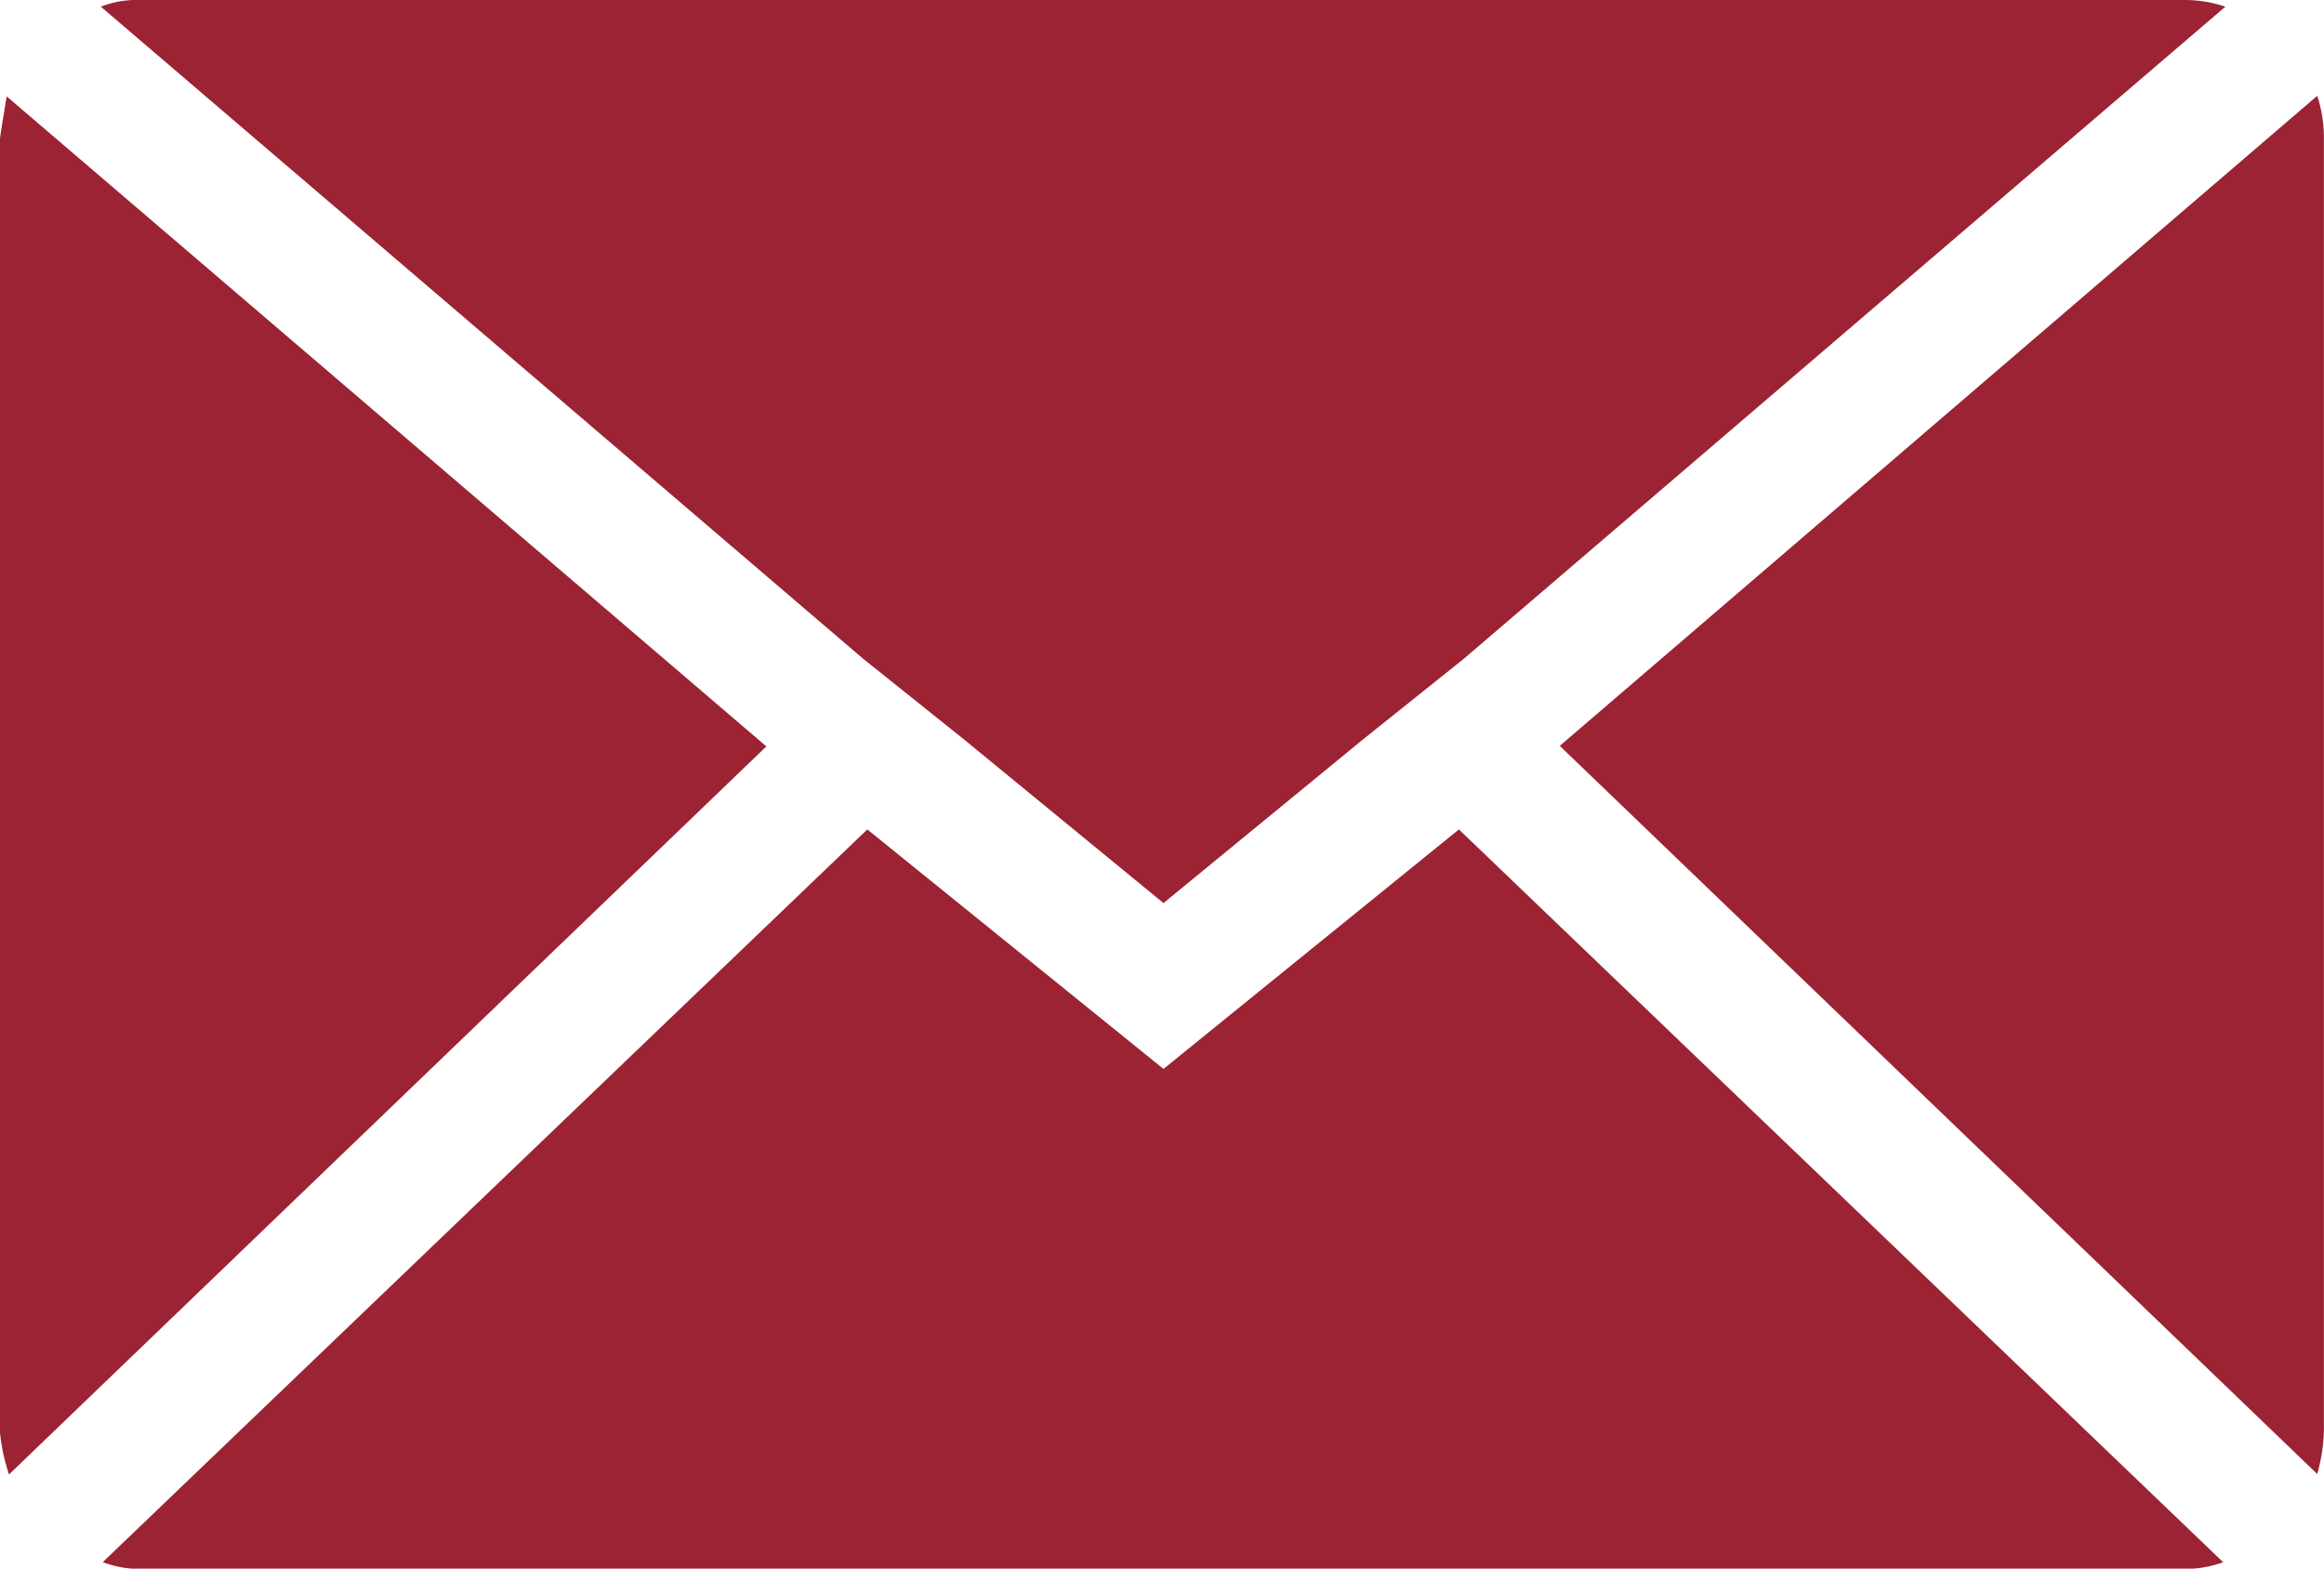
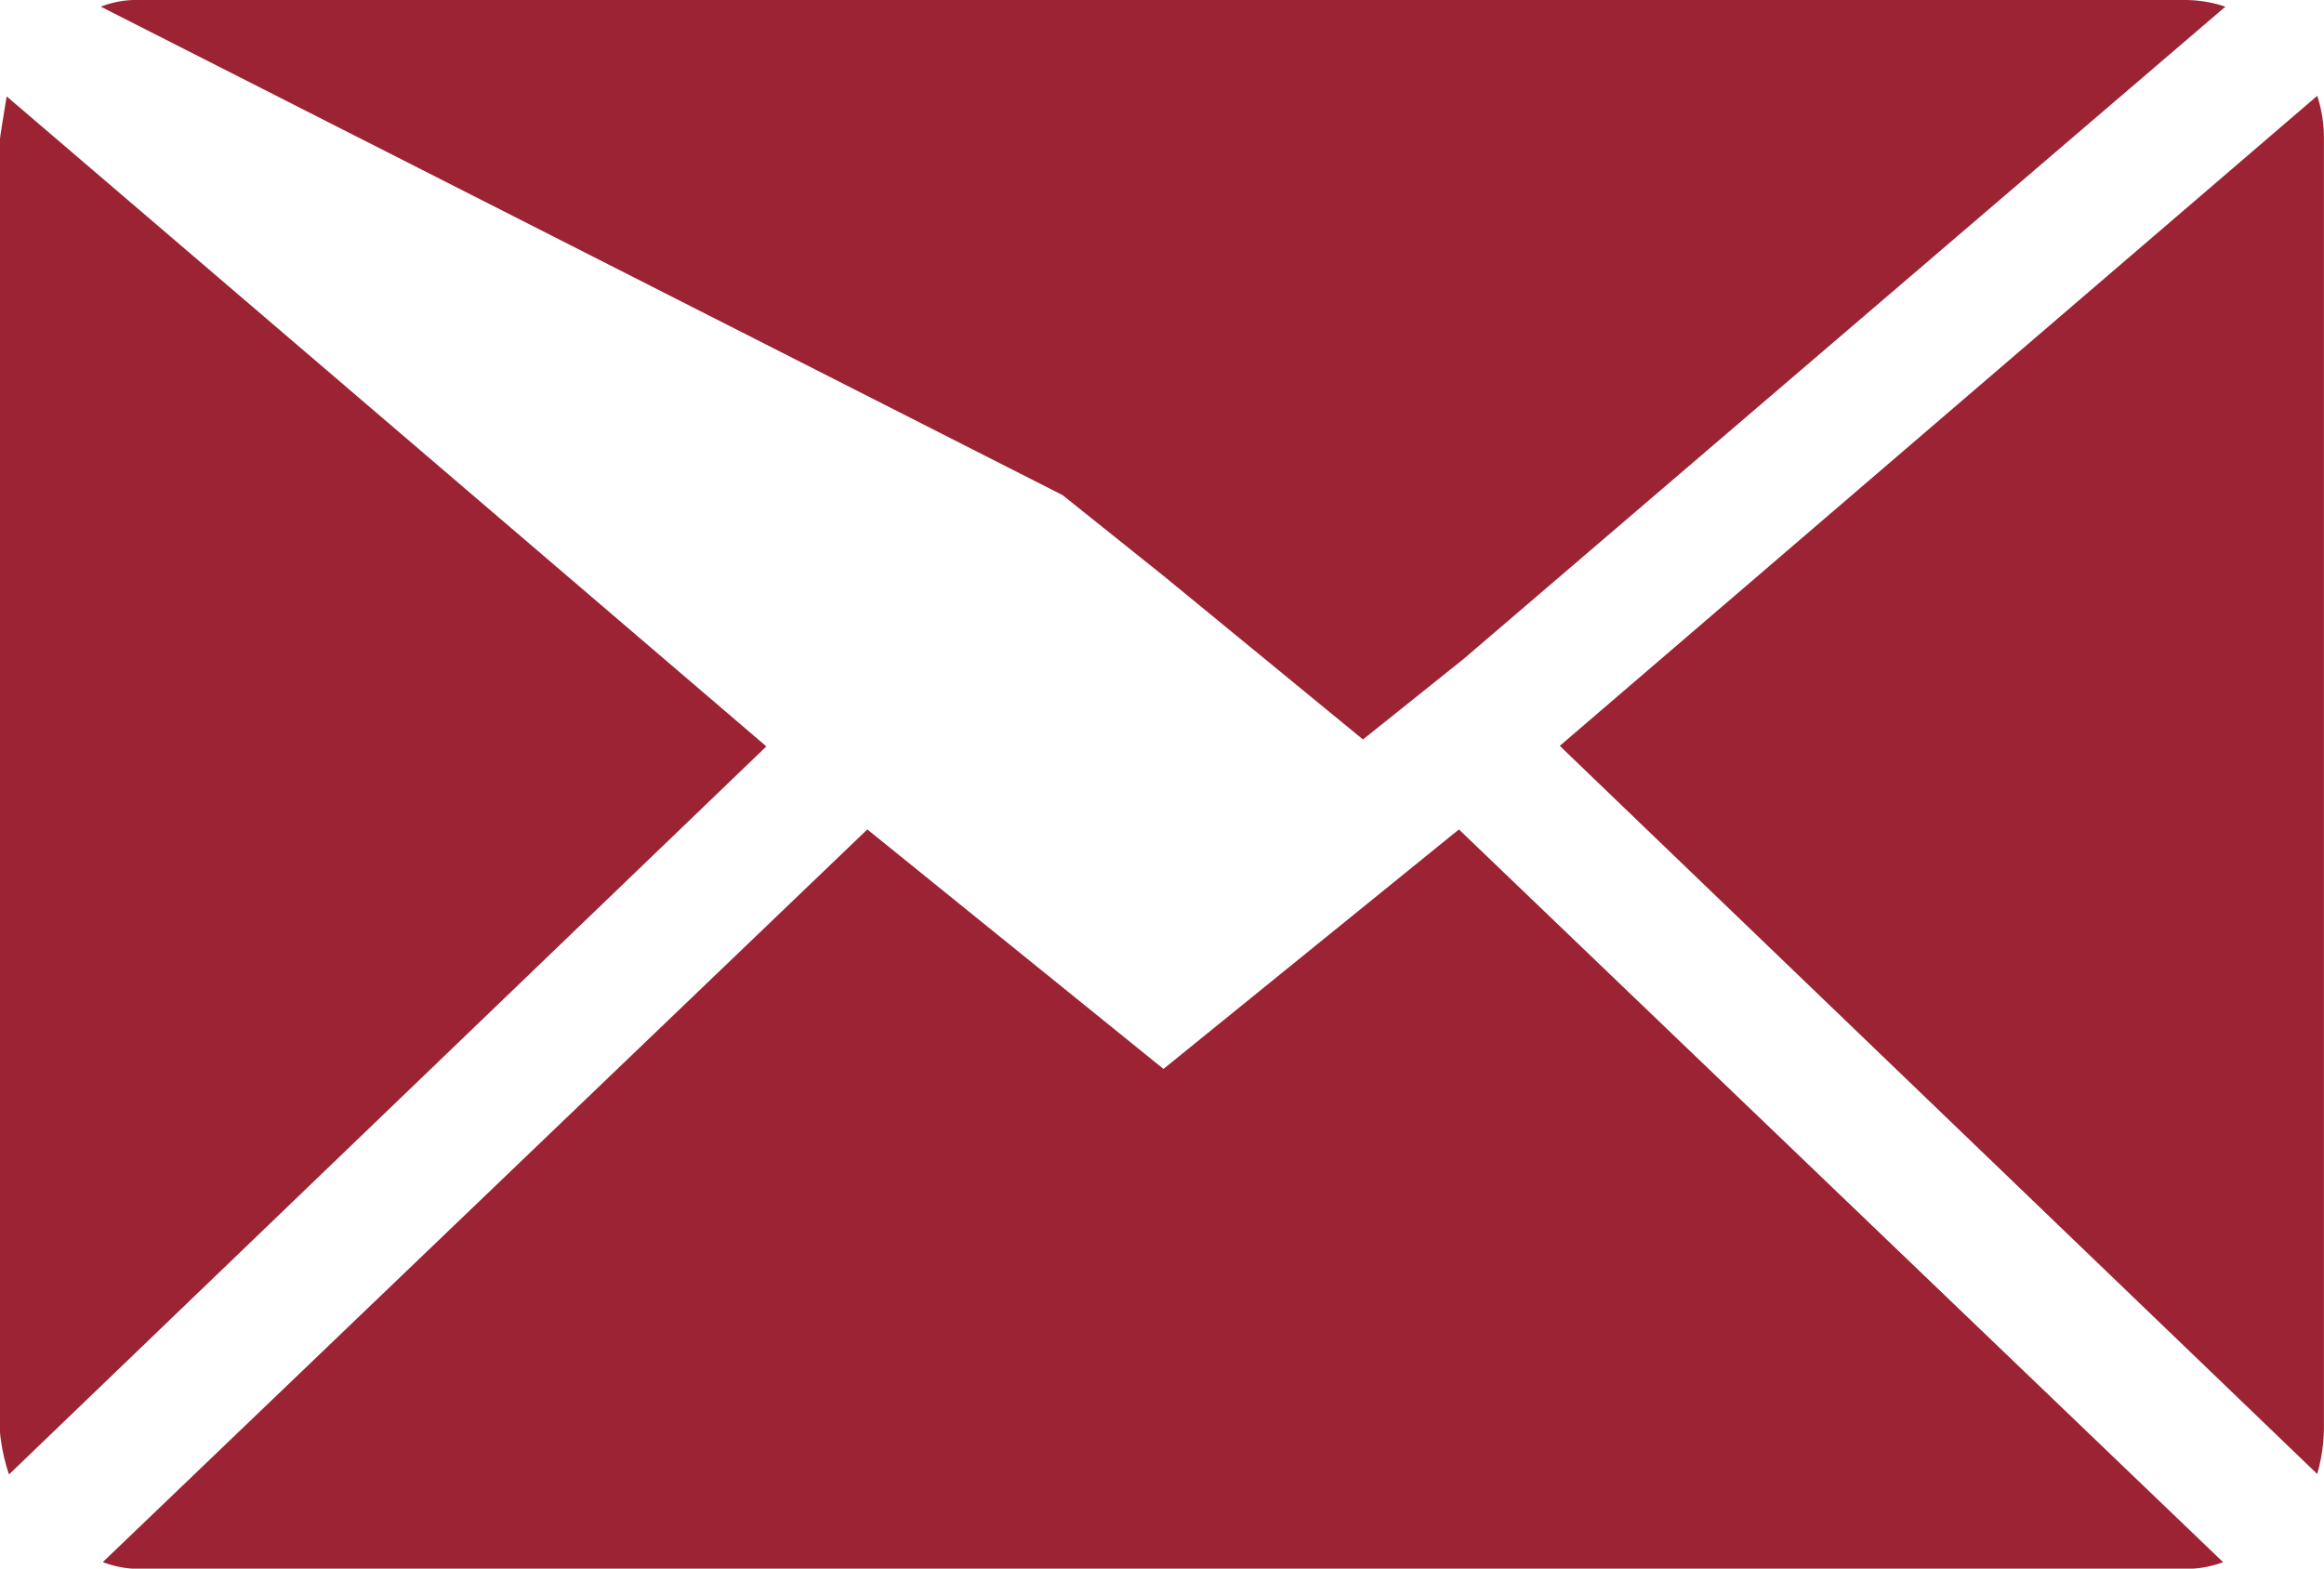
<svg xmlns="http://www.w3.org/2000/svg" width="25.024" height="16.892" viewBox="0 0 25.024 16.892">
-   <path id="Icon_zocial-email" data-name="Icon zocial-email" d="M.072,19.464V5.564q0-.024.072-.458l8.18,7L.169,19.946a2.045,2.045,0,0,1-.1-.483ZM1.158,4.14a1.04,1.04,0,0,1,.41-.072H23.6a1.366,1.366,0,0,1,.434.072l-8.2,7.022-1.086.869L12.6,13.793l-2.148-1.762-1.086-.869Zm.024,16.747L9.411,13,12.6,15.579,15.781,13l8.229,7.891a1.159,1.159,0,0,1-.41.072H1.568a1.093,1.093,0,0,1-.386-.072ZM16.867,12.1l8.156-7a1.44,1.44,0,0,1,.072.458v13.9a1.85,1.85,0,0,1-.072.483Z" transform="translate(-0.072 -4.068)" fill="#9b2333" />
+   <path id="Icon_zocial-email" data-name="Icon zocial-email" d="M.072,19.464V5.564q0-.024.072-.458l8.18,7L.169,19.946a2.045,2.045,0,0,1-.1-.483ZM1.158,4.14a1.04,1.04,0,0,1,.41-.072H23.6a1.366,1.366,0,0,1,.434.072l-8.2,7.022-1.086.869l-2.148-1.762-1.086-.869Zm.024,16.747L9.411,13,12.6,15.579,15.781,13l8.229,7.891a1.159,1.159,0,0,1-.41.072H1.568a1.093,1.093,0,0,1-.386-.072ZM16.867,12.1l8.156-7a1.44,1.44,0,0,1,.072.458v13.9a1.85,1.85,0,0,1-.072.483Z" transform="translate(-0.072 -4.068)" fill="#9b2333" />
</svg>